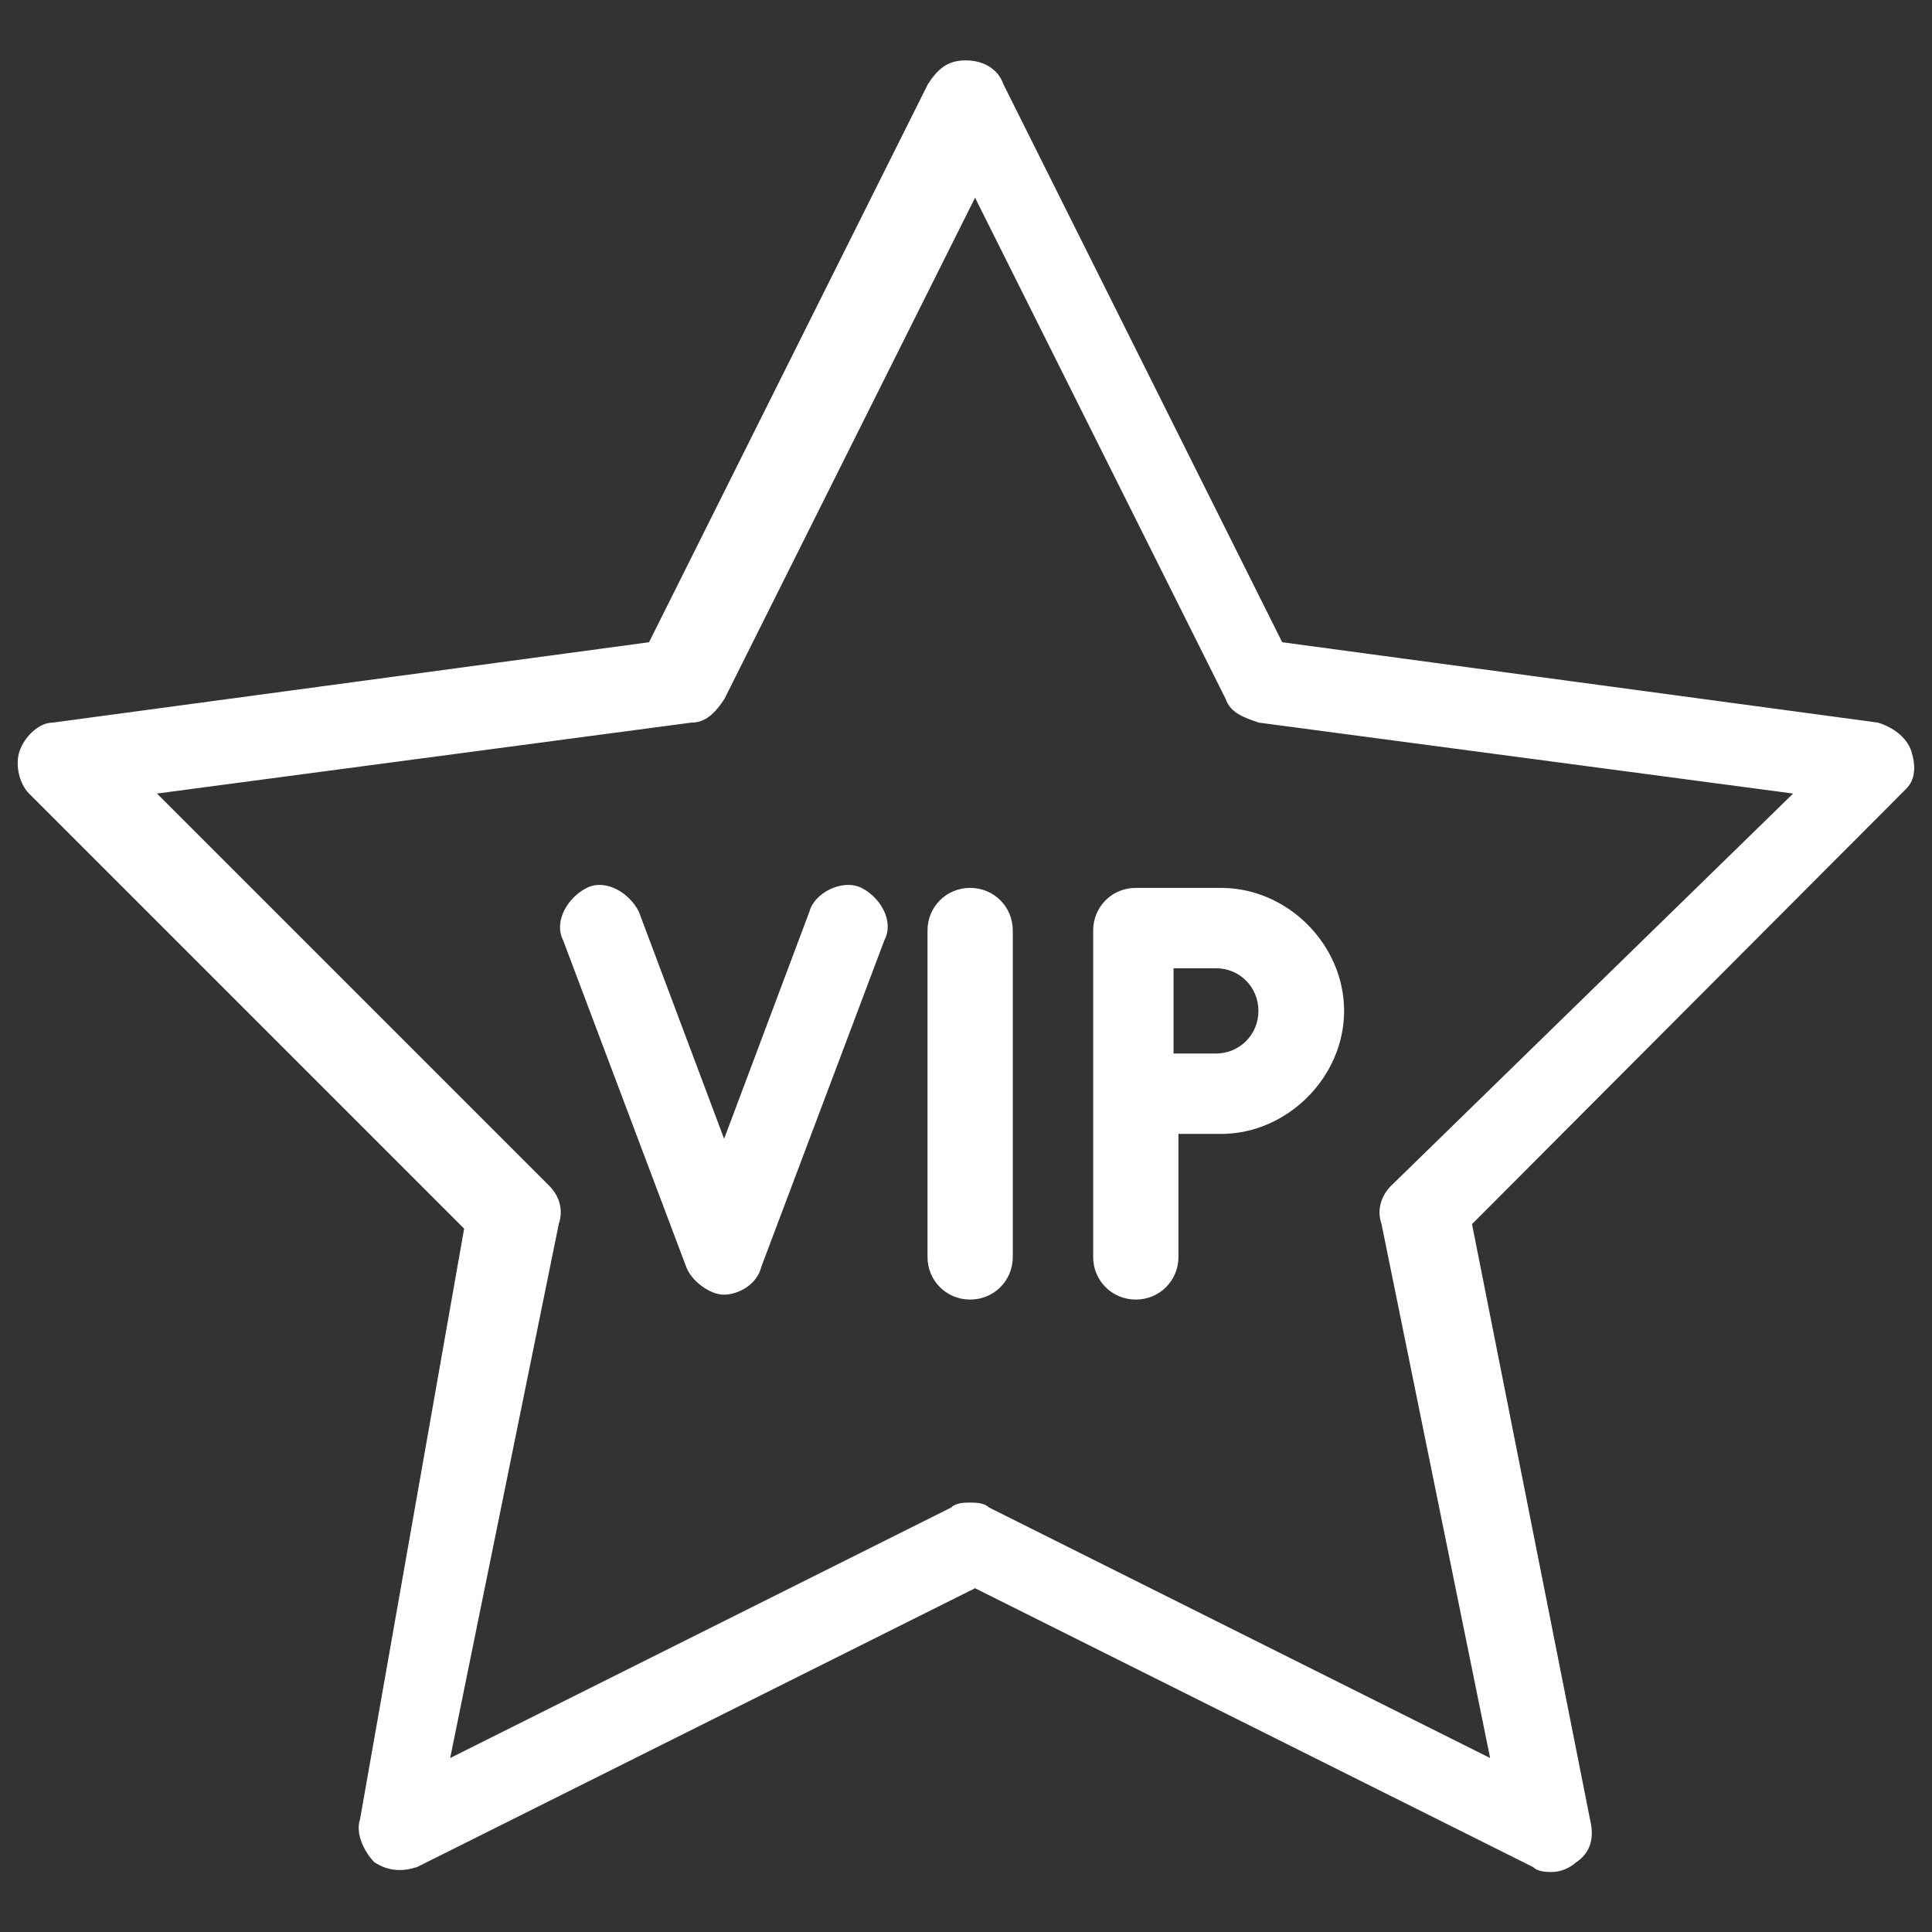
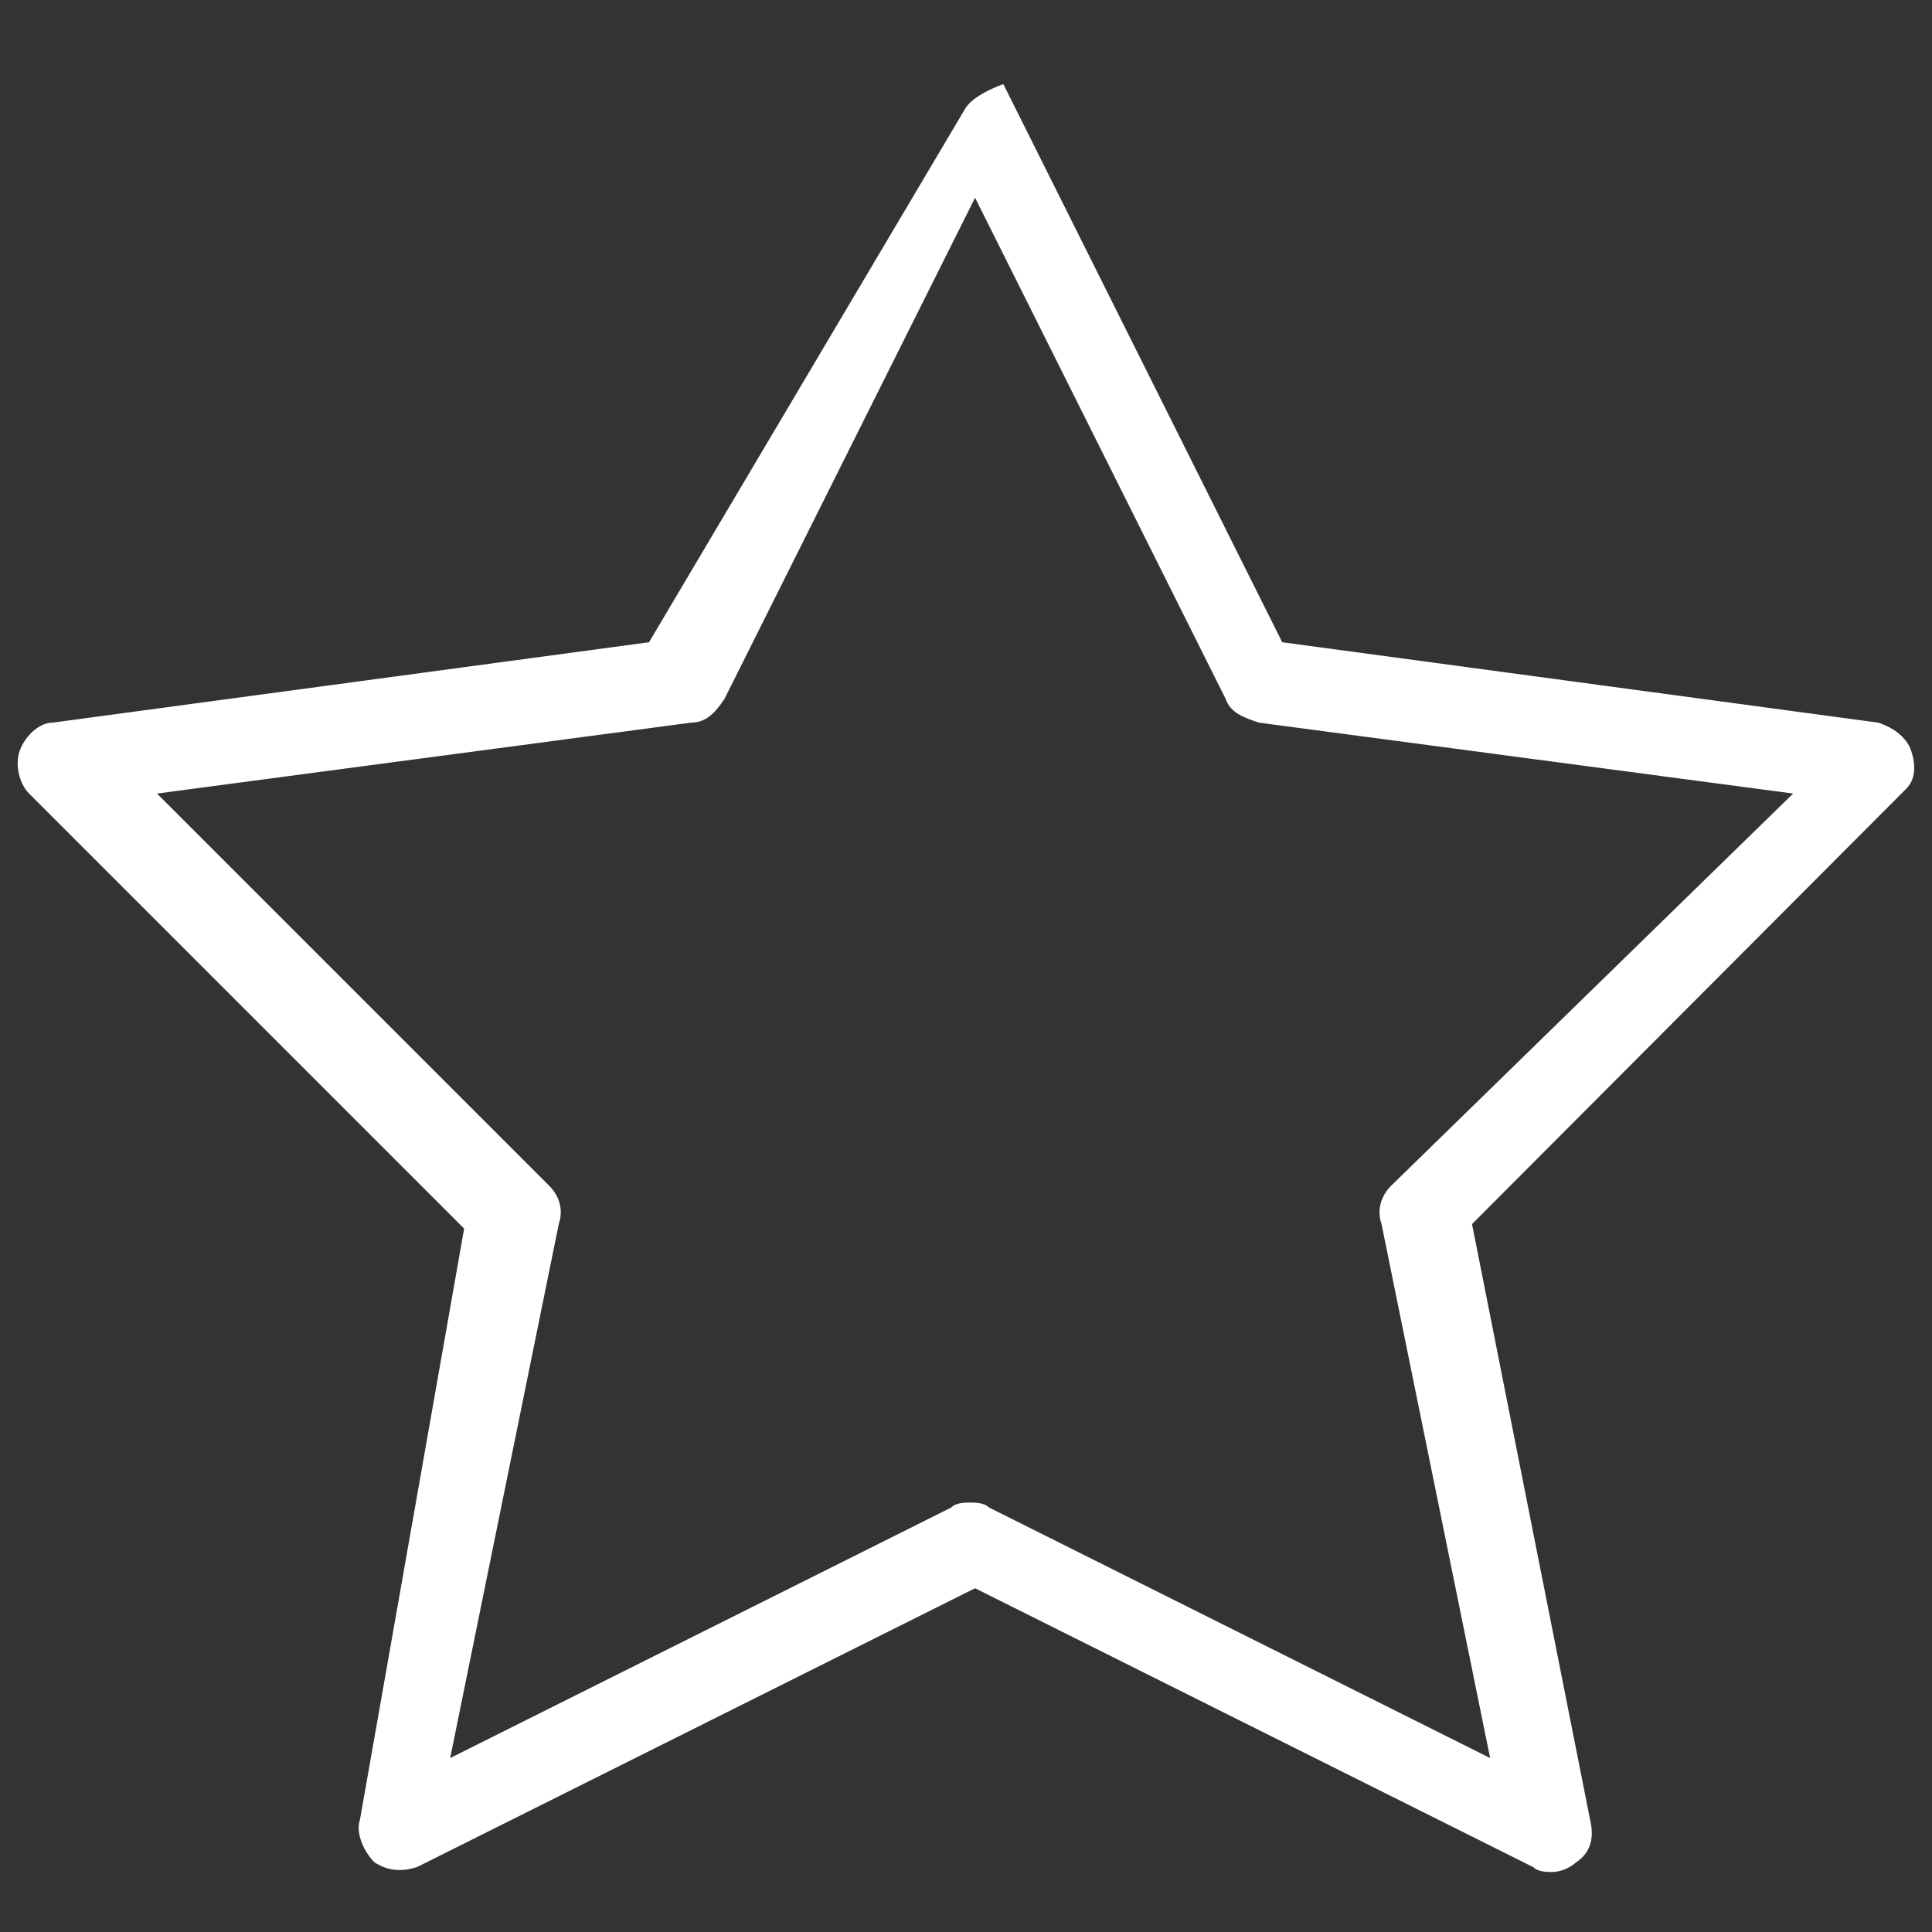
<svg xmlns="http://www.w3.org/2000/svg" version="1.1" id="Layer_1" x="0" y="0" viewBox="0 0 512 512" xml:space="preserve">
  <rect x="0" y="0" width="512" height="512" fill="#333333" stroke="none" />
  <style>.st0{fill:#fff}</style>
-   <path class="st0" d="M257.1 235.3c-6.3 0-11.3 5-11.3 11.3v86.5c0 6.3 5 11.3 11.3 11.3 6.3 0 11.3-5 11.3-11.3v-86.5c0-6.3-5-11.3-11.3-11.3zm-28.8 0c-5-2.5-12.5 1.3-13.8 6.3l-22.6 60.2-22.6-60.2c-2.5-5-8.8-8.8-13.8-6.3s-8.8 8.8-6.3 13.8l32.6 86.5c1.3 3.8 6.3 7.5 10 7.5s8.8-2.5 10-7.5l32.6-86.5c2.6-5-1.1-11.3-6.1-13.8zm72.7 0c-6.3 0-11.3 5-11.3 11.3v86.5c0 6.3 5 11.3 11.3 11.3s11.3-5 11.3-11.3v-32.6h11.3c17.5 0 32.6-15 32.6-32.6s-15-32.6-32.6-32.6H301zm32.5 32.6c0 6.3-5 11.3-11.3 11.3H311v-22.6h11.3c6.2 0 11.2 5 11.2 11.3z" />
-   <path class="st0" d="M506.5 199c-1.3-3.8-5-6.3-8.8-7.5l-157.9-21.3-73.9-147.9c-1.3-3.8-5-6.3-10-6.3s-7.5 2.5-10 6.3L172 170.2 14 191.5c-3.8 0-7.5 3.8-8.8 7.5-1.3 3.8 0 8.8 2.5 11.3L123 325.6 95.4 482.2c-1.3 3.8 1.3 8.8 3.8 11.3 3.8 2.5 7.5 2.5 11.3 1.3l147.9-73.9 147.9 73.9c1.3 1.3 3.8 1.3 5 1.3 2.5 0 5-1.3 6.3-2.5 3.8-2.5 5-6.3 3.8-11.3l-31.3-157.9L505.2 209c2.5-2.5 2.5-6.3 1.3-10zM368.6 314.3c-2.5 2.5-3.8 6.3-2.5 10l28.8 141.6-132.8-66.4c-1.3-1.3-3.8-1.3-5-1.3-1.3 0-3.8 0-5 1.3l-132.8 66.4 28.8-141.6c1.3-3.8 0-7.5-2.5-10l-104-104 141.6-18.8c3.8 0 6.3-2.5 8.8-6.3l66.4-132.8 66.4 132.8c1.3 3.8 5 5 8.8 6.3l141.6 18.8-106.6 104z" />
+   <path class="st0" d="M506.5 199c-1.3-3.8-5-6.3-8.8-7.5l-157.9-21.3-73.9-147.9s-7.5 2.5-10 6.3L172 170.2 14 191.5c-3.8 0-7.5 3.8-8.8 7.5-1.3 3.8 0 8.8 2.5 11.3L123 325.6 95.4 482.2c-1.3 3.8 1.3 8.8 3.8 11.3 3.8 2.5 7.5 2.5 11.3 1.3l147.9-73.9 147.9 73.9c1.3 1.3 3.8 1.3 5 1.3 2.5 0 5-1.3 6.3-2.5 3.8-2.5 5-6.3 3.8-11.3l-31.3-157.9L505.2 209c2.5-2.5 2.5-6.3 1.3-10zM368.6 314.3c-2.5 2.5-3.8 6.3-2.5 10l28.8 141.6-132.8-66.4c-1.3-1.3-3.8-1.3-5-1.3-1.3 0-3.8 0-5 1.3l-132.8 66.4 28.8-141.6c1.3-3.8 0-7.5-2.5-10l-104-104 141.6-18.8c3.8 0 6.3-2.5 8.8-6.3l66.4-132.8 66.4 132.8c1.3 3.8 5 5 8.8 6.3l141.6 18.8-106.6 104z" />
</svg>